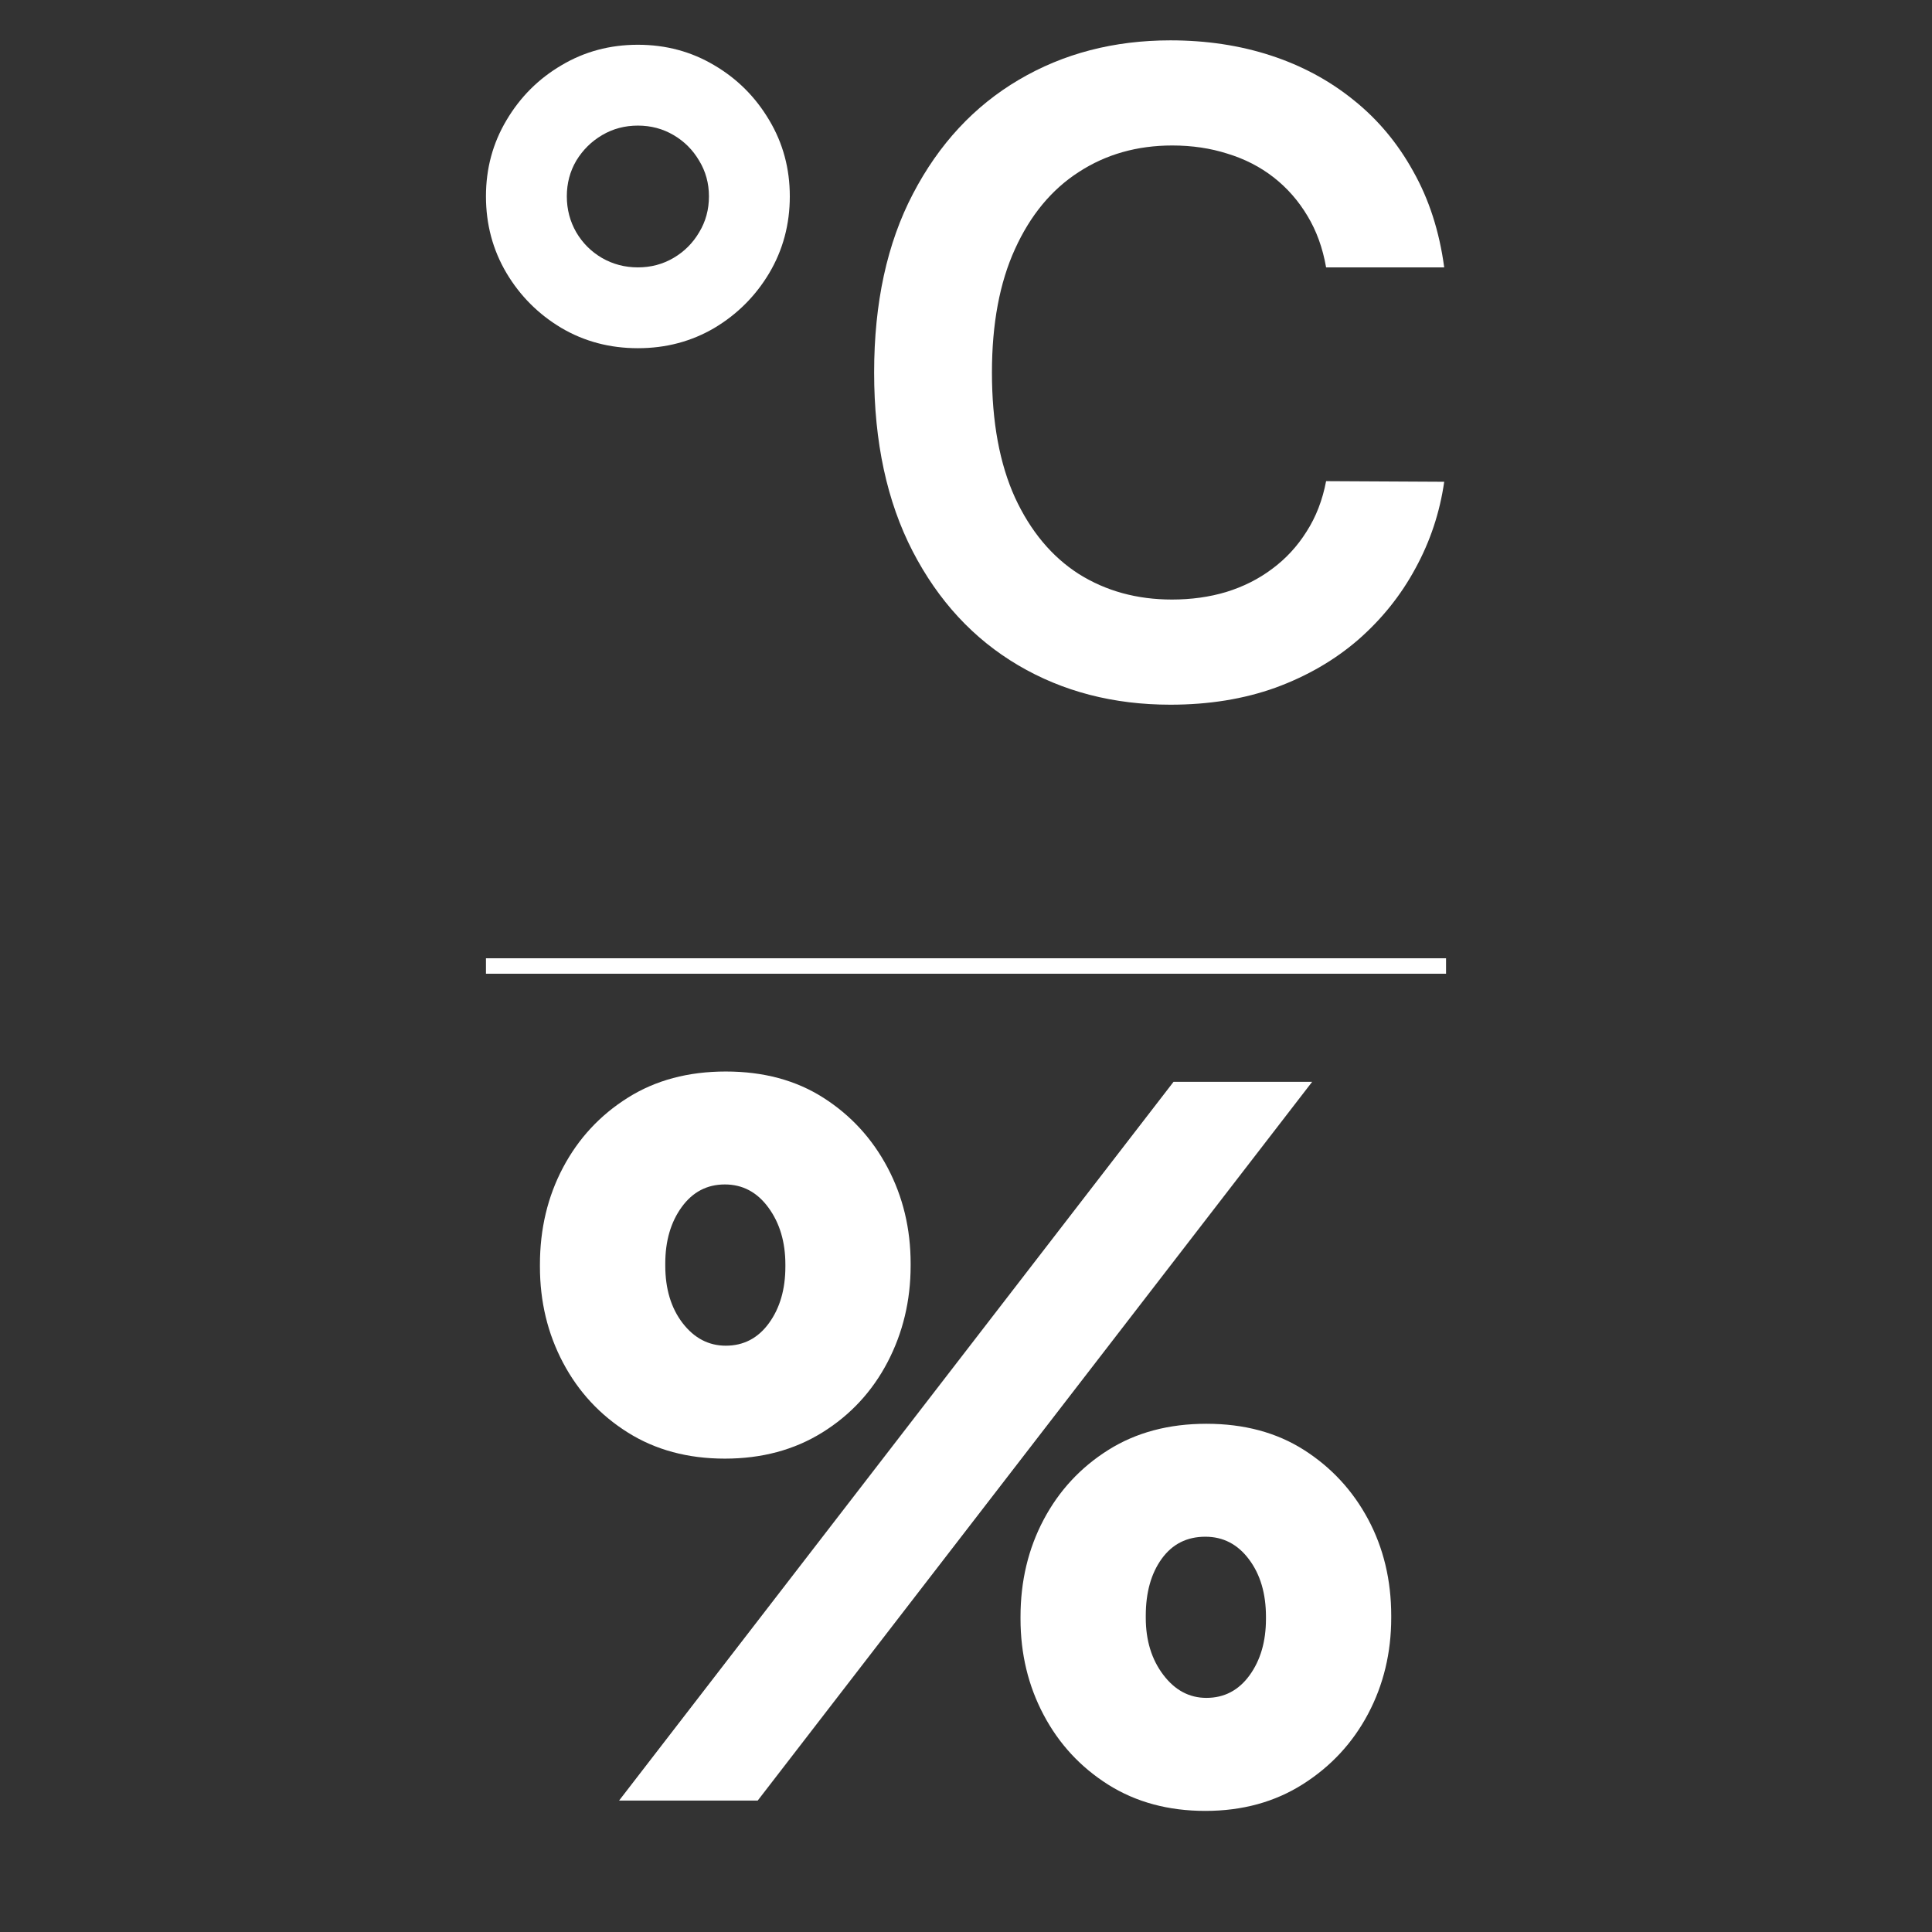
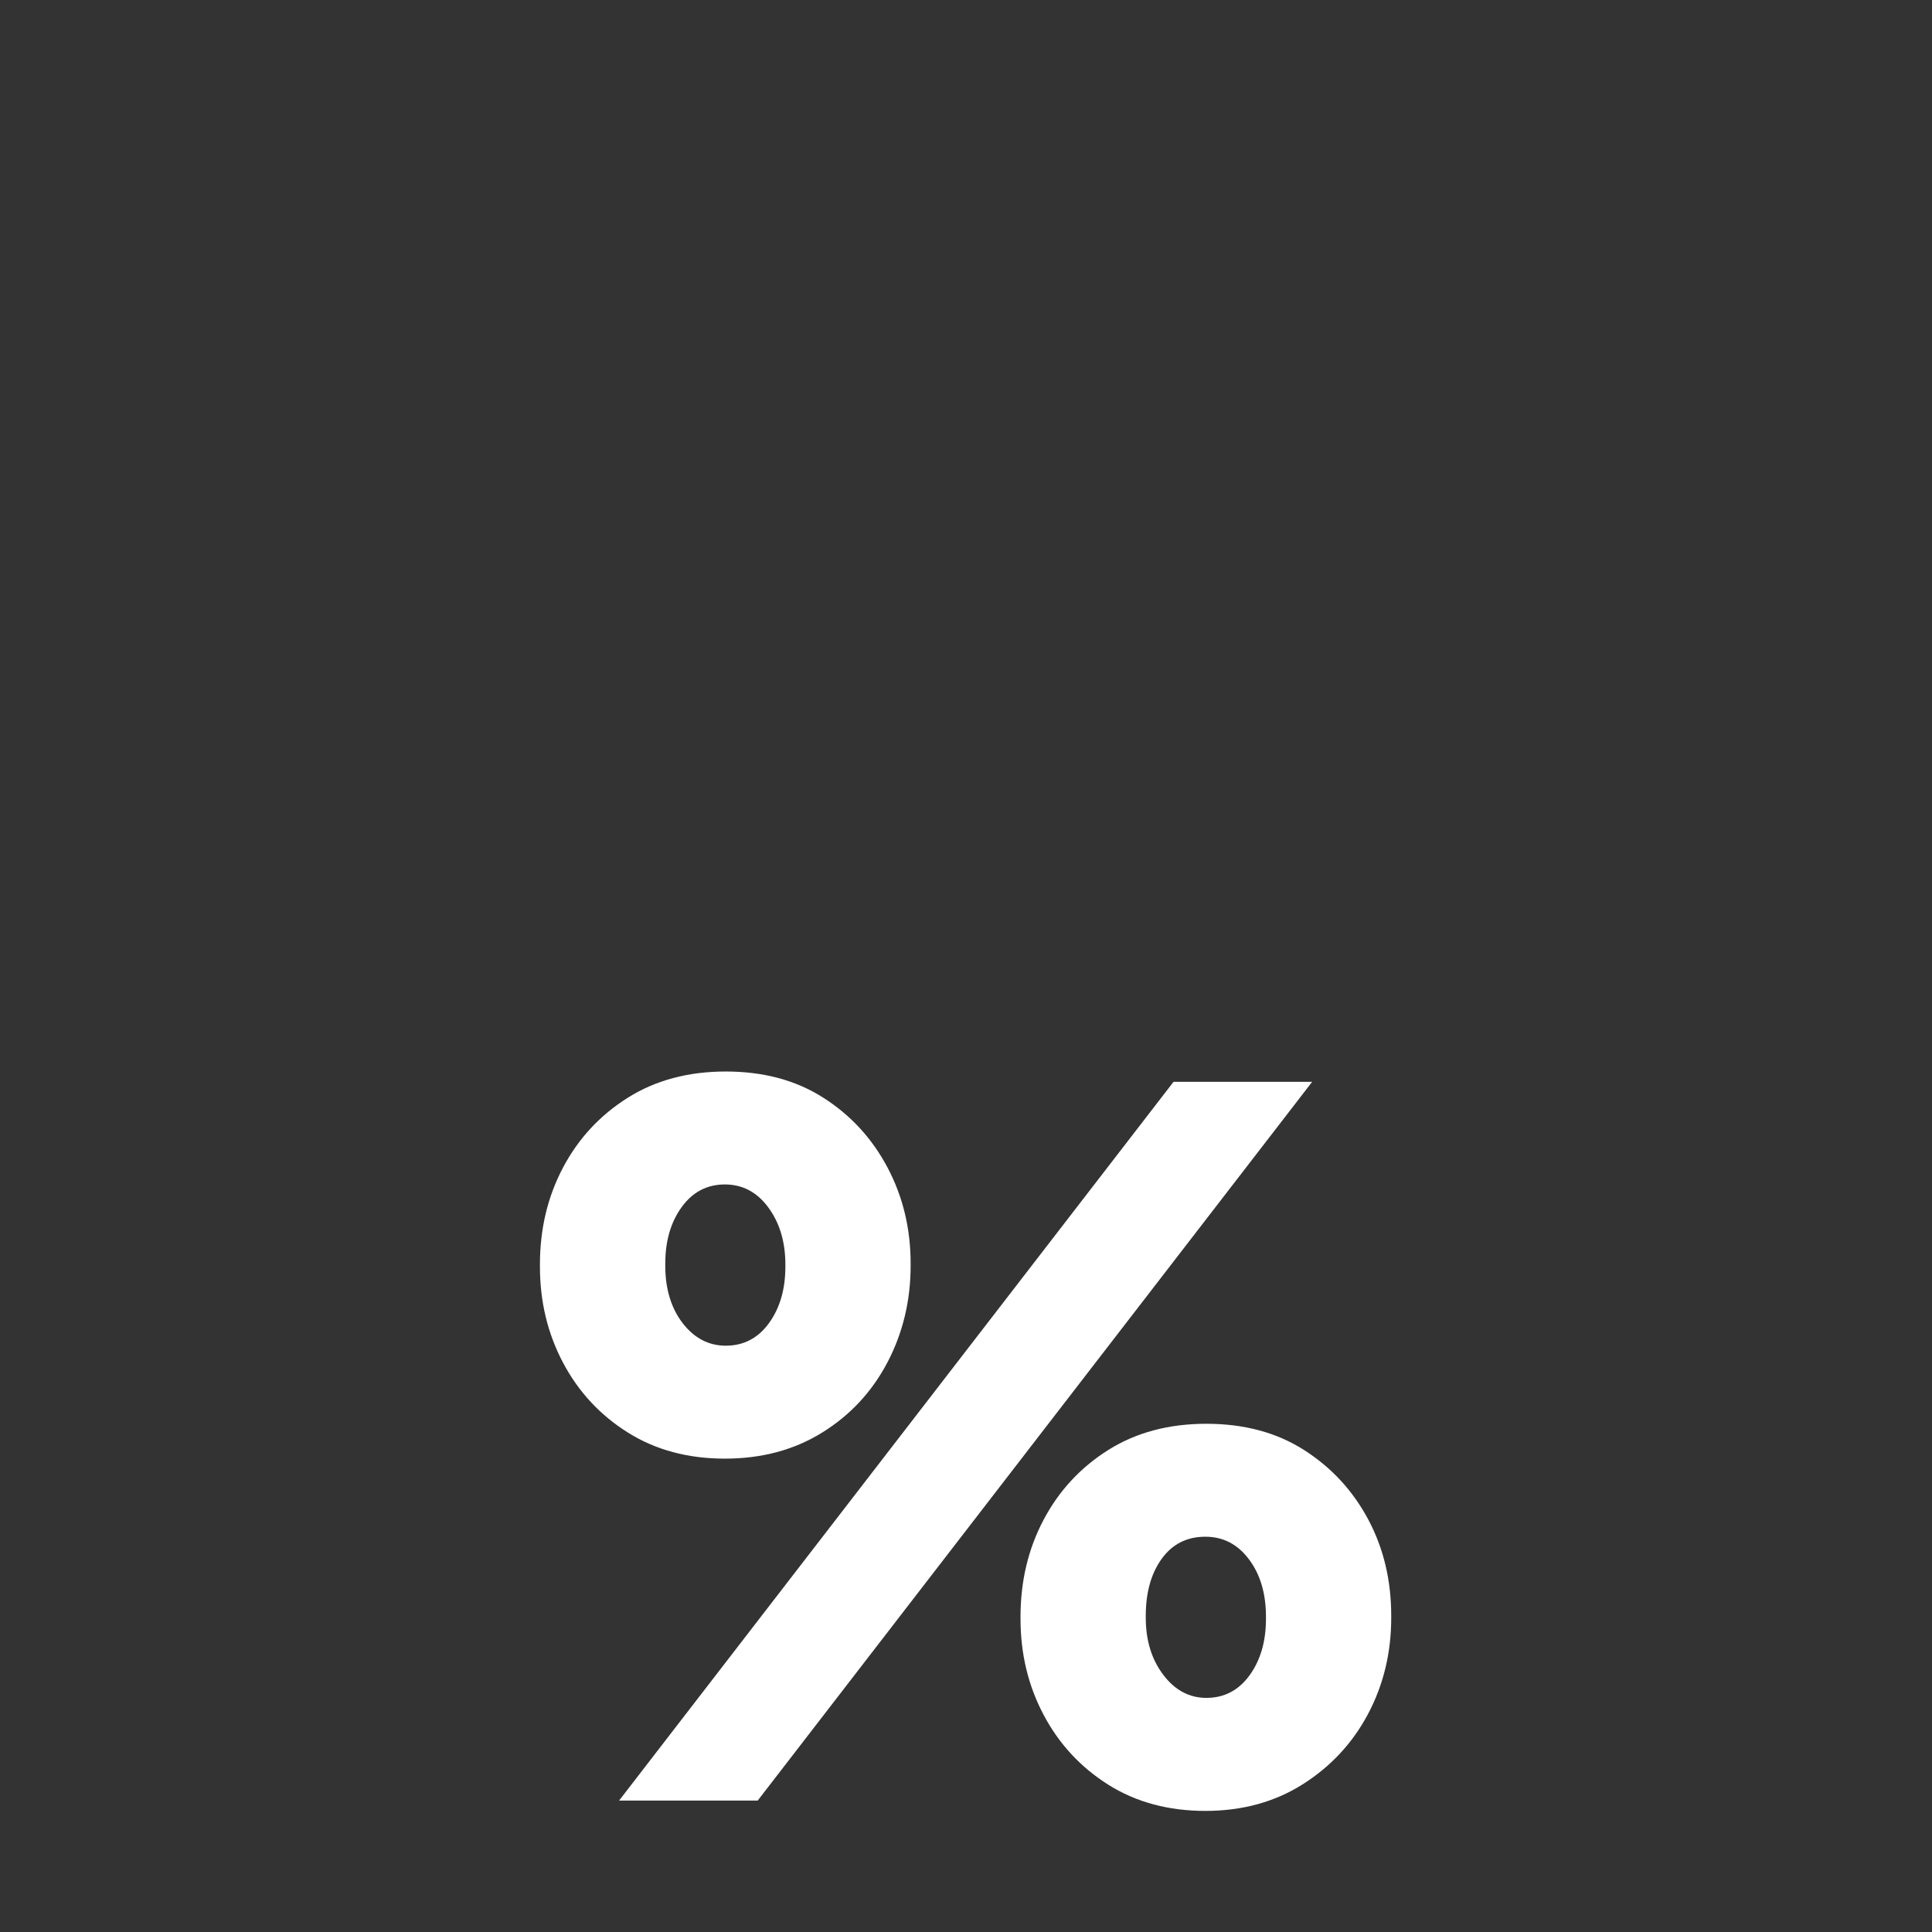
<svg xmlns="http://www.w3.org/2000/svg" width="500" zoomAndPan="magnify" viewBox="0 0 375 375" height="500" preserveAspectRatio="xMidYMid meet" version="1.0">
  <rect x="0" y="0" width="375" height="375" fill="#333333" stroke="none" />
  <defs>
    <g />
    <clipPath id="f626290d81">
      <path d="M 169 7.805 L 280.324 7.805 L 280.324 136.805 L 169 136.805 Z M 169 7.805 " clip-rule="nonzero" />
    </clipPath>
    <clipPath id="b707a345da">
-       <path d="M 94.324 8 L 154 8 L 154 68 L 94.324 68 Z M 94.324 8 " clip-rule="nonzero" />
-     </clipPath>
+       </clipPath>
  </defs>
  <g clip-path="url(#f626290d81)">
-     <path fill="#ffffff" d="M 280.32 51.898 L 257.395 51.898 C 256.738 48.137 255.535 44.809 253.777 41.906 C 252.02 38.965 249.832 36.473 247.219 34.43 C 244.602 32.387 241.617 30.855 238.266 29.832 C 234.957 28.77 231.379 28.238 227.539 28.238 C 220.715 28.238 214.664 29.957 209.395 33.387 C 204.121 36.781 199.992 41.766 197.008 48.344 C 194.023 54.879 192.535 62.867 192.535 72.305 C 192.535 81.91 194.023 90 197.008 96.578 C 200.031 103.113 204.16 108.059 209.395 111.41 C 214.664 114.719 220.691 116.371 227.477 116.371 C 231.238 116.371 234.754 115.883 238.023 114.902 C 241.332 113.879 244.297 112.391 246.91 110.426 C 249.566 108.465 251.797 106.055 253.594 103.195 C 255.434 100.336 256.699 97.066 257.395 93.391 L 280.32 93.512 C 279.465 99.477 277.605 105.074 274.742 110.305 C 271.922 115.535 268.223 120.152 263.648 124.156 C 259.07 128.121 253.715 131.227 247.586 133.473 C 241.453 135.68 234.648 136.781 227.172 136.781 C 216.137 136.781 206.285 134.227 197.621 129.121 C 188.957 124.012 182.133 116.637 177.145 106.996 C 172.16 97.352 169.668 85.789 169.668 72.305 C 169.668 58.781 172.18 47.219 177.207 37.617 C 182.234 27.973 189.082 20.598 197.746 15.492 C 206.41 10.383 216.219 7.832 227.172 7.832 C 234.16 7.832 240.656 8.812 246.664 10.773 C 252.672 12.734 258.027 15.613 262.727 19.414 C 267.426 23.172 271.289 27.789 274.312 33.266 C 277.379 38.699 279.383 44.91 280.32 51.898 Z M 280.32 51.898 " fill-opacity="1" fill-rule="nonzero" />
-   </g>
+     </g>
  <g clip-path="url(#b707a345da)">
    <path fill="#ffffff" d="M 123.812 67.586 C 118.375 67.586 113.43 66.281 108.977 63.664 C 104.52 61.008 100.965 57.453 98.309 53 C 95.652 48.508 94.324 43.543 94.324 38.105 C 94.324 32.715 95.652 27.789 98.309 23.336 C 100.965 18.844 104.52 15.289 108.977 12.672 C 113.43 10.016 118.375 8.688 123.812 8.688 C 129.246 8.688 134.191 10.016 138.648 12.672 C 143.102 15.289 146.656 18.844 149.312 23.336 C 151.973 27.789 153.301 32.715 153.301 38.105 C 153.301 43.543 151.973 48.508 149.312 53 C 146.656 57.453 143.102 61.008 138.648 63.664 C 134.191 66.281 129.246 67.586 123.812 67.586 Z M 123.812 51.898 C 126.344 51.898 128.656 51.285 130.738 50.059 C 132.824 48.832 134.48 47.18 135.703 45.094 C 136.973 43.012 137.605 40.68 137.605 38.105 C 137.605 35.574 136.973 33.266 135.703 31.184 C 134.48 29.098 132.824 27.441 130.738 26.219 C 128.656 24.992 126.344 24.379 123.812 24.379 C 121.277 24.379 118.969 24.992 116.883 26.219 C 114.801 27.441 113.125 29.098 111.855 31.184 C 110.633 33.266 110.02 35.574 110.02 38.105 C 110.02 40.641 110.633 42.969 111.855 45.094 C 113.082 47.18 114.738 48.832 116.824 50.059 C 118.949 51.285 121.277 51.898 123.812 51.898 Z M 123.812 51.898 " fill-opacity="1" fill-rule="nonzero" />
  </g>
  <g fill="#ffffff" fill-opacity="1">
    <g transform="translate(97.832, 349.495)">
      <g>
        <path d="M 42.859 -66.375 C 35.68 -66.375 29.398 -68.066 24.016 -71.453 C 18.629 -74.836 14.441 -79.352 11.453 -85 C 8.461 -90.656 6.969 -96.867 6.969 -103.641 L 6.969 -104.047 C 6.969 -110.953 8.461 -117.227 11.453 -122.875 C 14.441 -128.52 18.629 -133.035 24.016 -136.422 C 29.398 -139.816 35.742 -141.516 43.047 -141.516 C 50.359 -141.516 56.672 -139.816 61.984 -136.422 C 67.297 -133.035 71.445 -128.52 74.438 -122.875 C 77.426 -117.227 78.922 -111.016 78.922 -104.234 L 78.922 -103.844 C 78.922 -97.062 77.426 -90.812 74.438 -85.094 C 71.445 -79.383 67.227 -74.836 61.781 -71.453 C 56.332 -68.066 50.023 -66.375 42.859 -66.375 Z M 22.328 0 L 129.953 -139.516 L 156.859 -139.516 L 49.234 0 Z M 136.125 2 C 128.957 2 122.68 0.305 117.297 -3.078 C 111.91 -6.473 107.723 -10.992 104.734 -16.641 C 101.742 -22.285 100.25 -28.5 100.25 -35.281 L 100.25 -35.672 C 100.25 -42.586 101.742 -48.867 104.734 -54.516 C 107.723 -60.16 111.91 -64.676 117.297 -68.062 C 122.68 -71.445 129.023 -73.141 136.328 -73.141 C 143.641 -73.141 149.953 -71.445 155.266 -68.062 C 160.578 -64.676 164.727 -60.191 167.719 -54.609 C 170.707 -49.023 172.203 -42.781 172.203 -35.875 L 172.203 -35.484 C 172.203 -28.703 170.707 -22.488 167.719 -16.844 C 164.727 -11.195 160.508 -6.645 155.062 -3.188 C 149.613 0.27 143.301 2 136.125 2 Z M 43.047 -88.297 C 46.504 -88.297 49.297 -89.754 51.422 -92.672 C 53.547 -95.598 54.609 -99.254 54.609 -103.641 L 54.609 -104.047 C 54.609 -108.43 53.508 -112.117 51.312 -115.109 C 49.125 -118.098 46.305 -119.594 42.859 -119.594 C 39.398 -119.594 36.609 -118.129 34.484 -115.203 C 32.359 -112.273 31.297 -108.617 31.297 -104.234 L 31.297 -103.844 C 31.297 -99.32 32.422 -95.598 34.672 -92.672 C 36.93 -89.754 39.723 -88.297 43.047 -88.297 Z M 136.328 -19.938 C 139.785 -19.938 142.578 -21.395 144.703 -24.312 C 146.828 -27.238 147.891 -30.895 147.891 -35.281 L 147.891 -35.672 C 147.891 -40.191 146.789 -43.91 144.594 -46.828 C 142.406 -49.754 139.582 -51.219 136.125 -51.219 C 132.539 -51.219 129.719 -49.789 127.656 -46.938 C 125.594 -44.082 124.562 -40.395 124.562 -35.875 L 124.562 -35.484 C 124.562 -31.098 125.691 -27.41 127.953 -24.422 C 130.211 -21.43 133.004 -19.938 136.328 -19.938 Z M 136.328 -19.938 " />
      </g>
    </g>
  </g>
-   <path stroke-linecap="butt" transform="matrix(0.75, 0, 0, 0.75, 94.326, 186)" fill="none" stroke-linejoin="miter" d="M -0.002 2 L 248.467 2 " stroke="#ffffff" stroke-width="4" stroke-opacity="1" stroke-miterlimit="4" />
</svg>